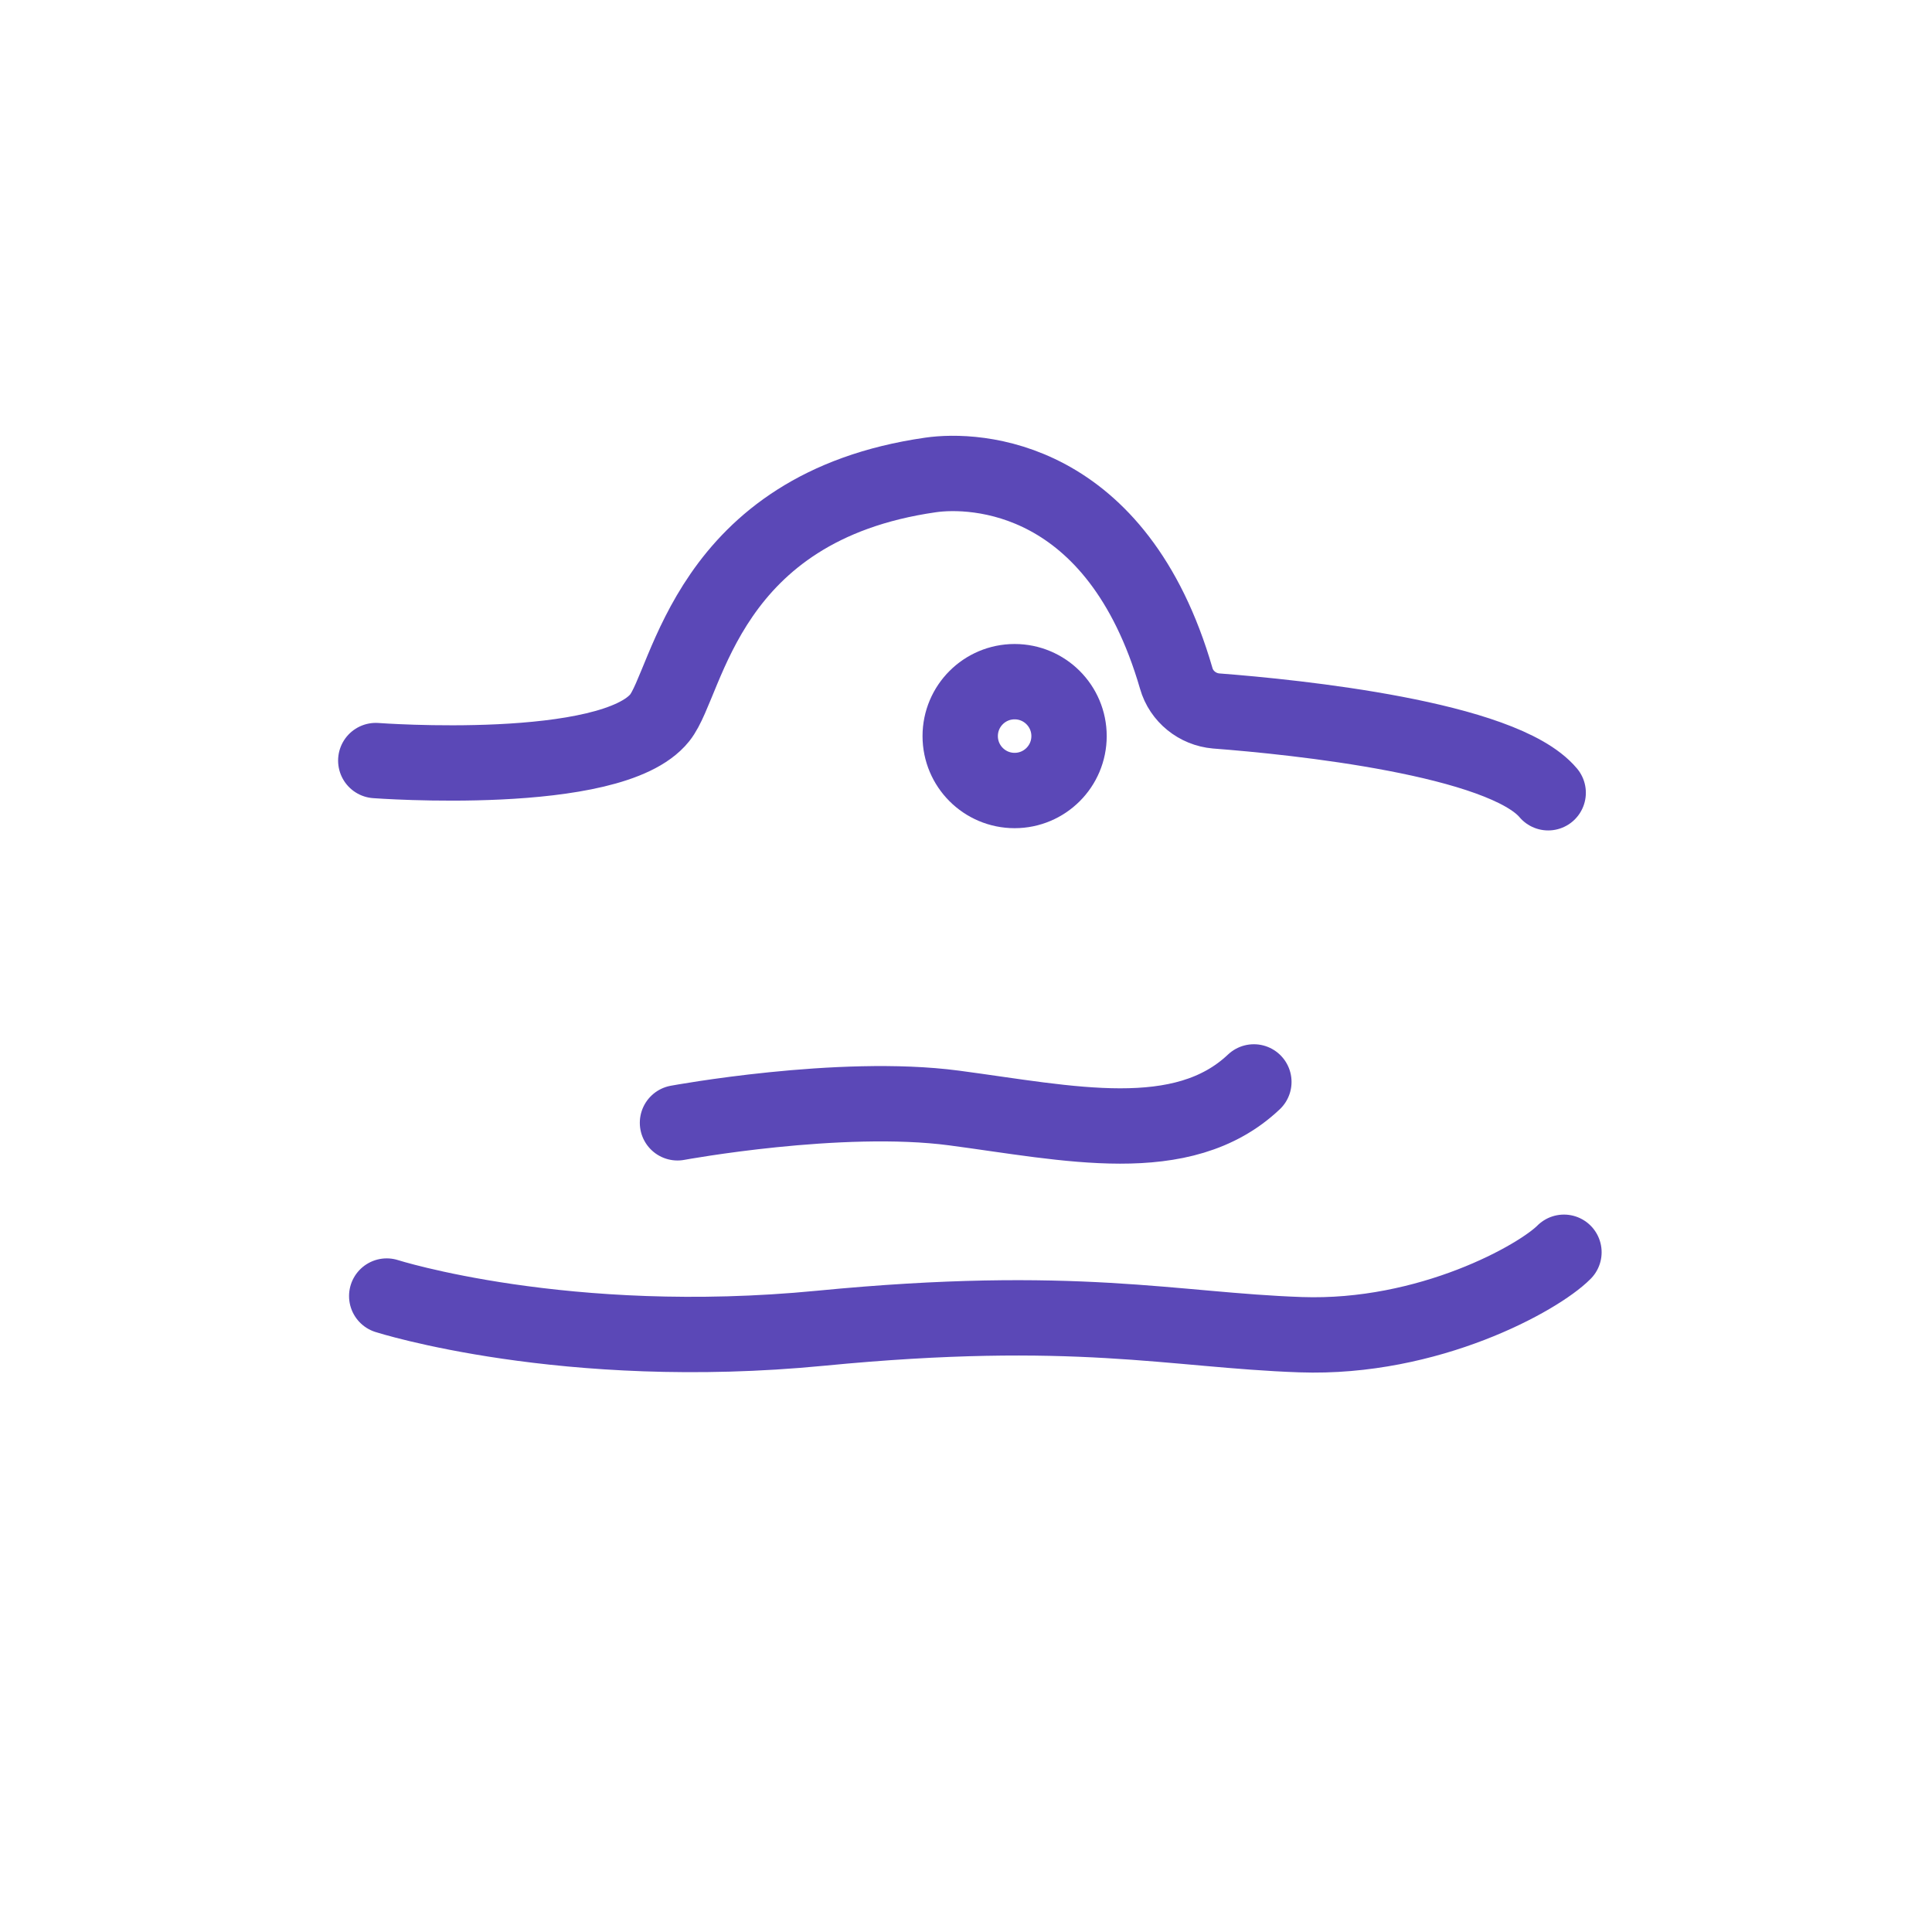
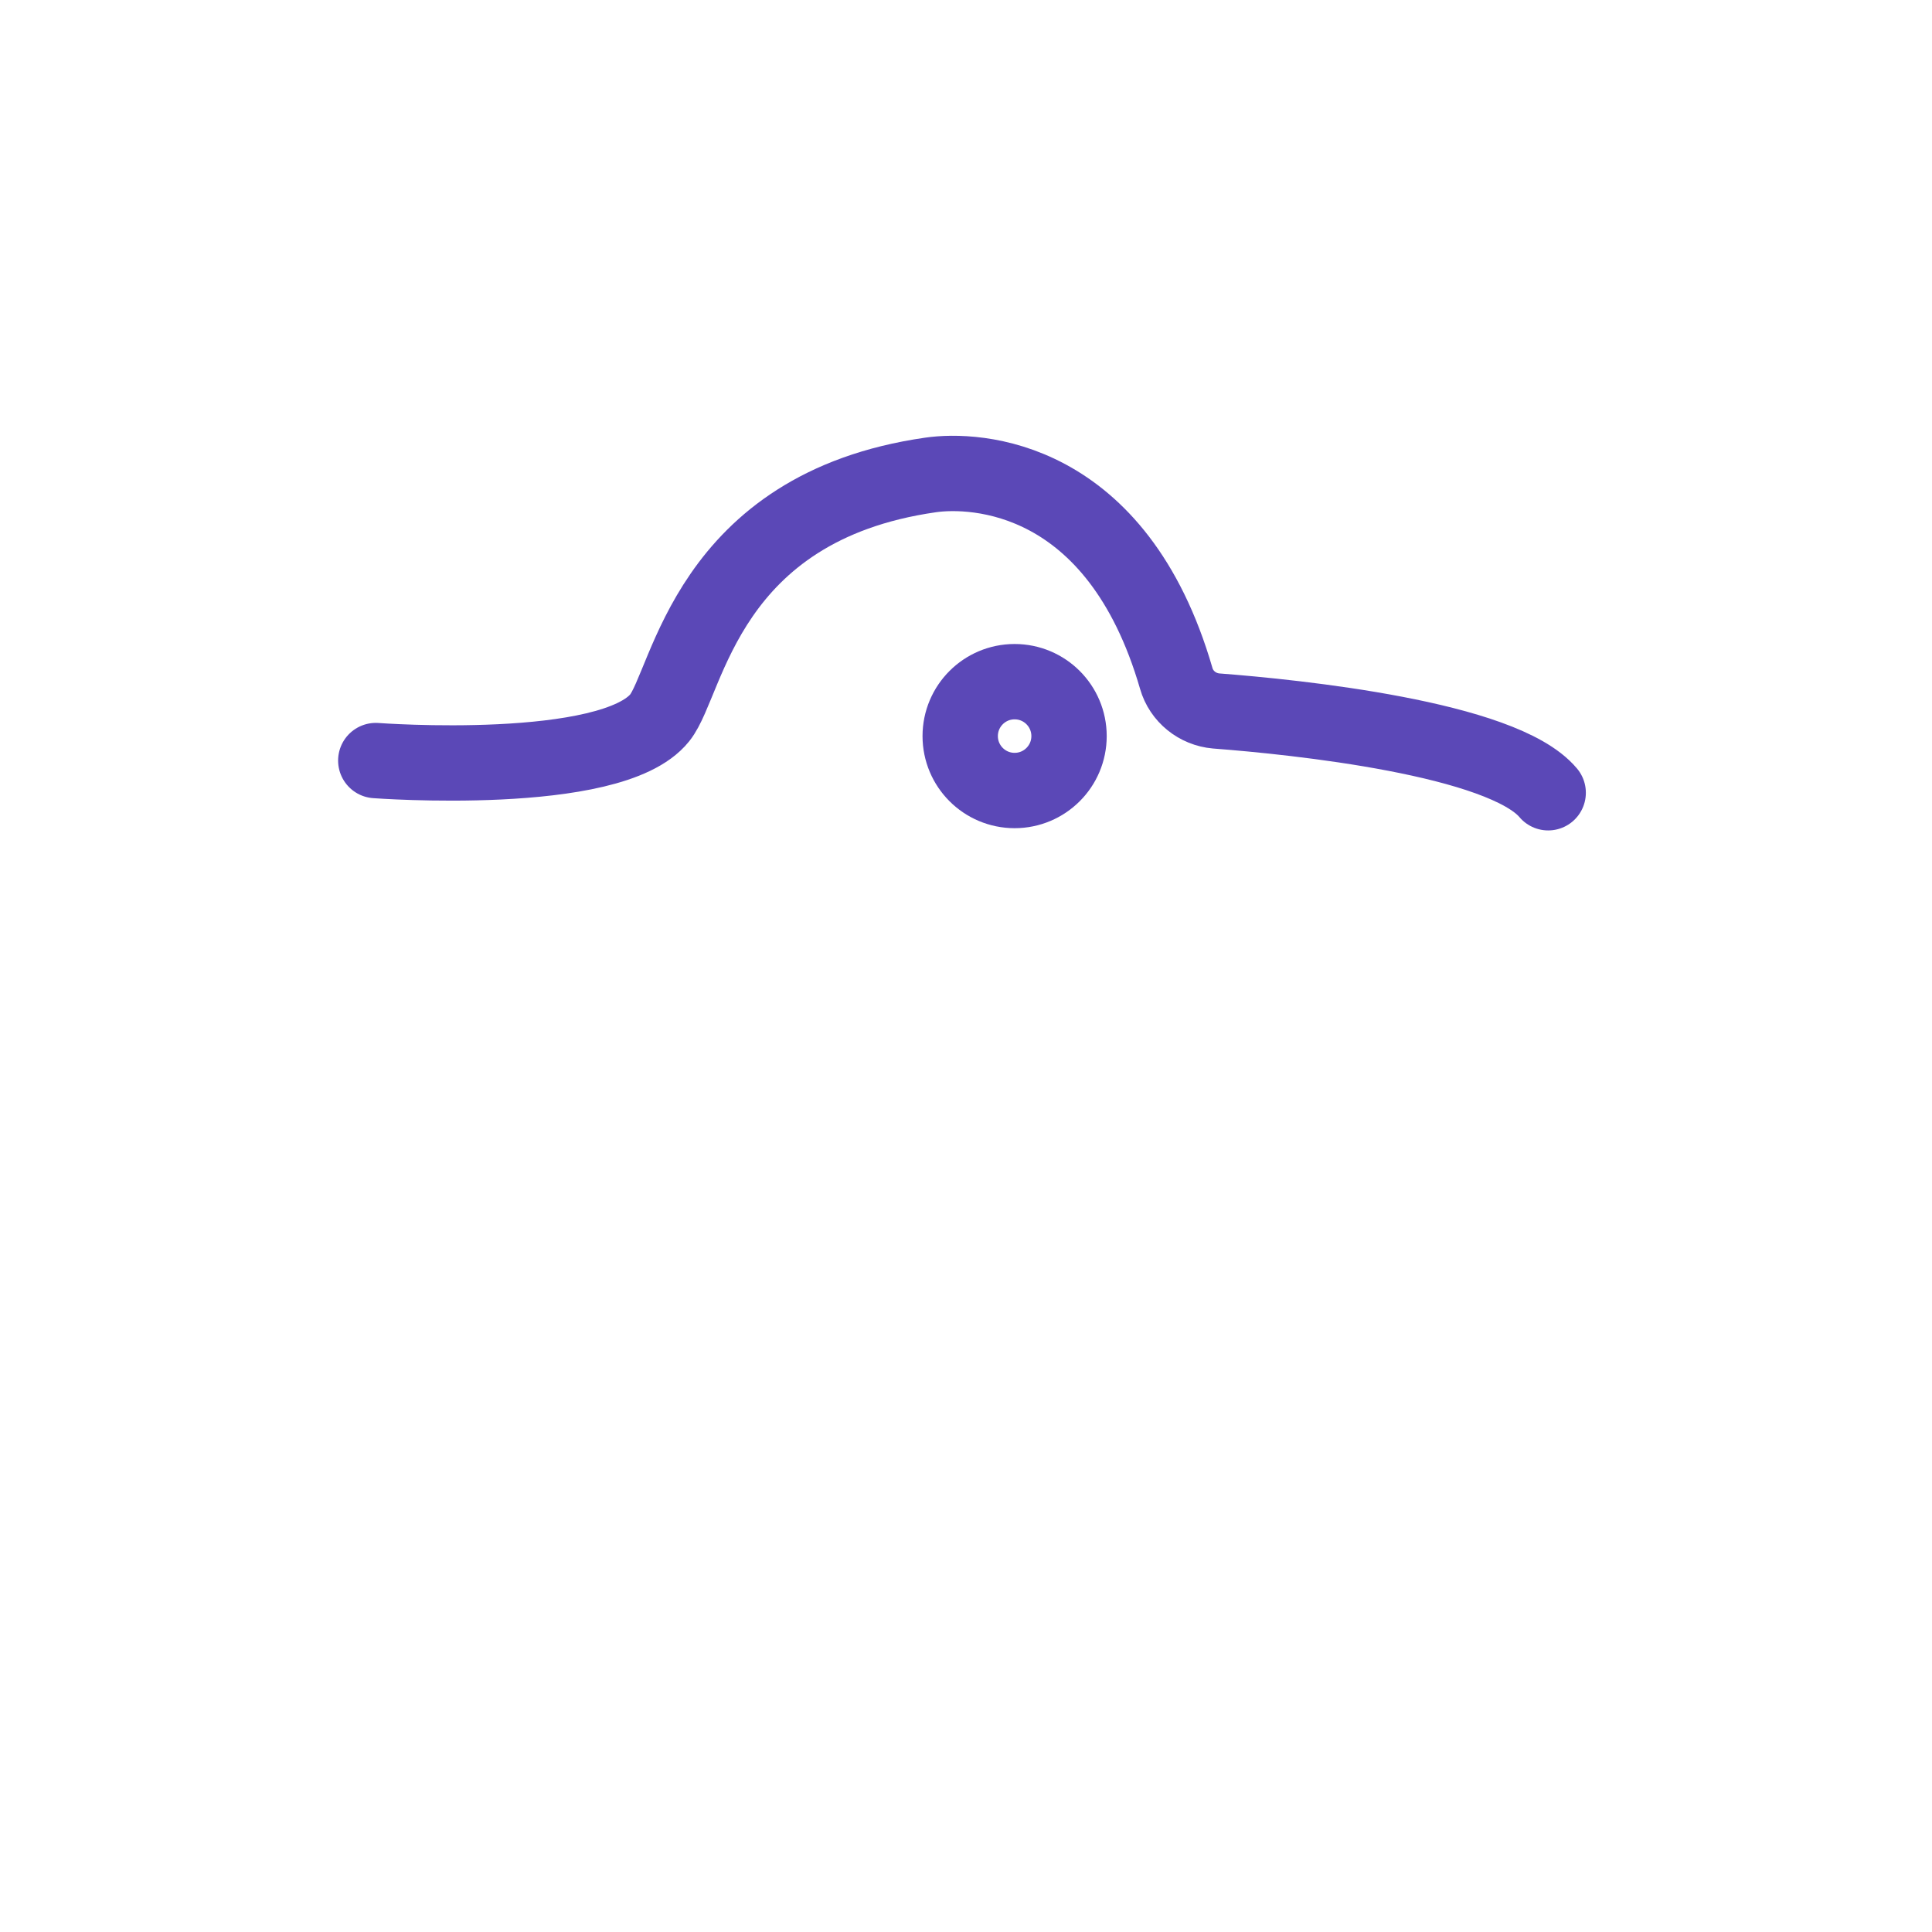
<svg xmlns="http://www.w3.org/2000/svg" viewBox="0 0 60 60" data-name="图层 1" id="_图层_1">
  <defs>
    <style>
      .cls-1 {
        fill: none;
        stroke: #5b48b7;
        stroke-linecap: round;
        stroke-linejoin: round;
        stroke-width: 2.34px;
      }
    </style>
  </defs>
  <path d="m11.67,23.62s7.32.55,8.82-1.33c.89-1.11,1.43-6.54,8.41-7.54,1.38-.2,5.79-.03,7.63,6.32.16.56.66.96,1.24,1.01,2.49.19,8.89.85,10.31,2.54" class="cls-1" />
-   <path d="m21.04,34.87s5.04-.93,8.59-.46,7.09,1.29,9.31-.81" class="cls-1" />
-   <path d="m12.01,40.25s5.54,1.77,13.47,1,10.92.06,14.91.2,7.4-1.77,8.18-2.56" class="cls-1" />
  <circle r="1.69" cy="22.86" cx="31.51" class="cls-1" />
</svg>